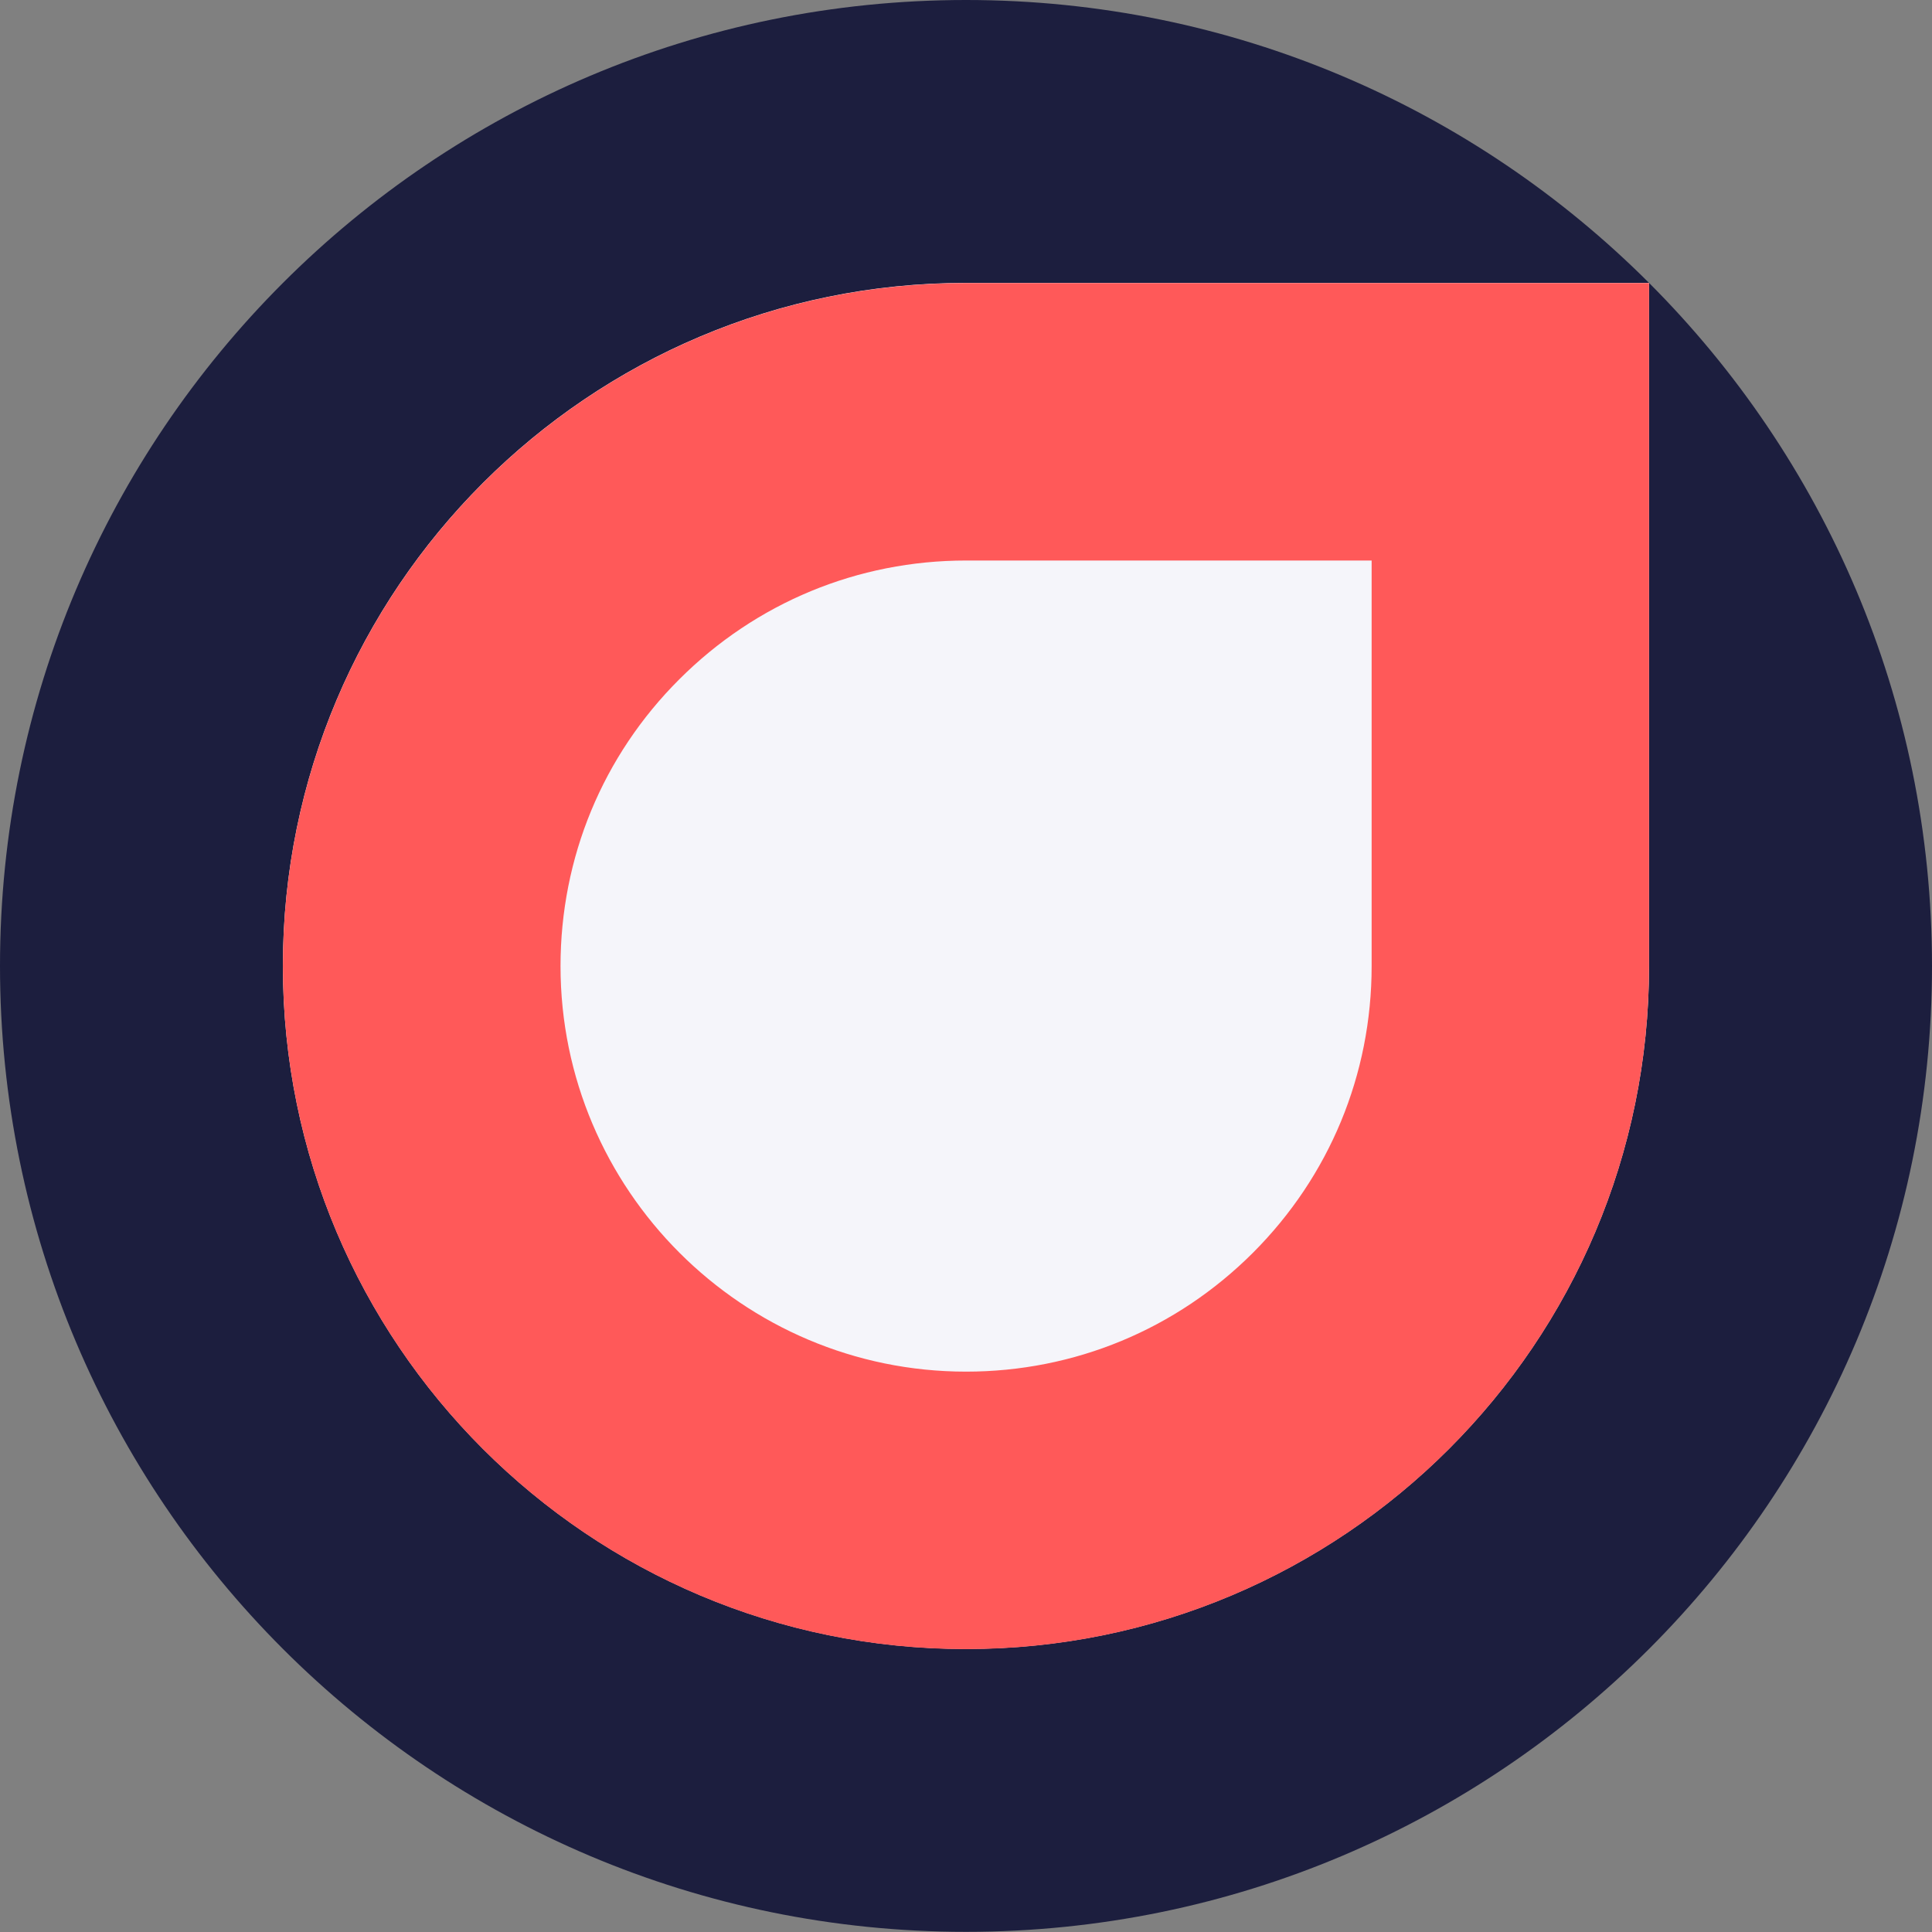
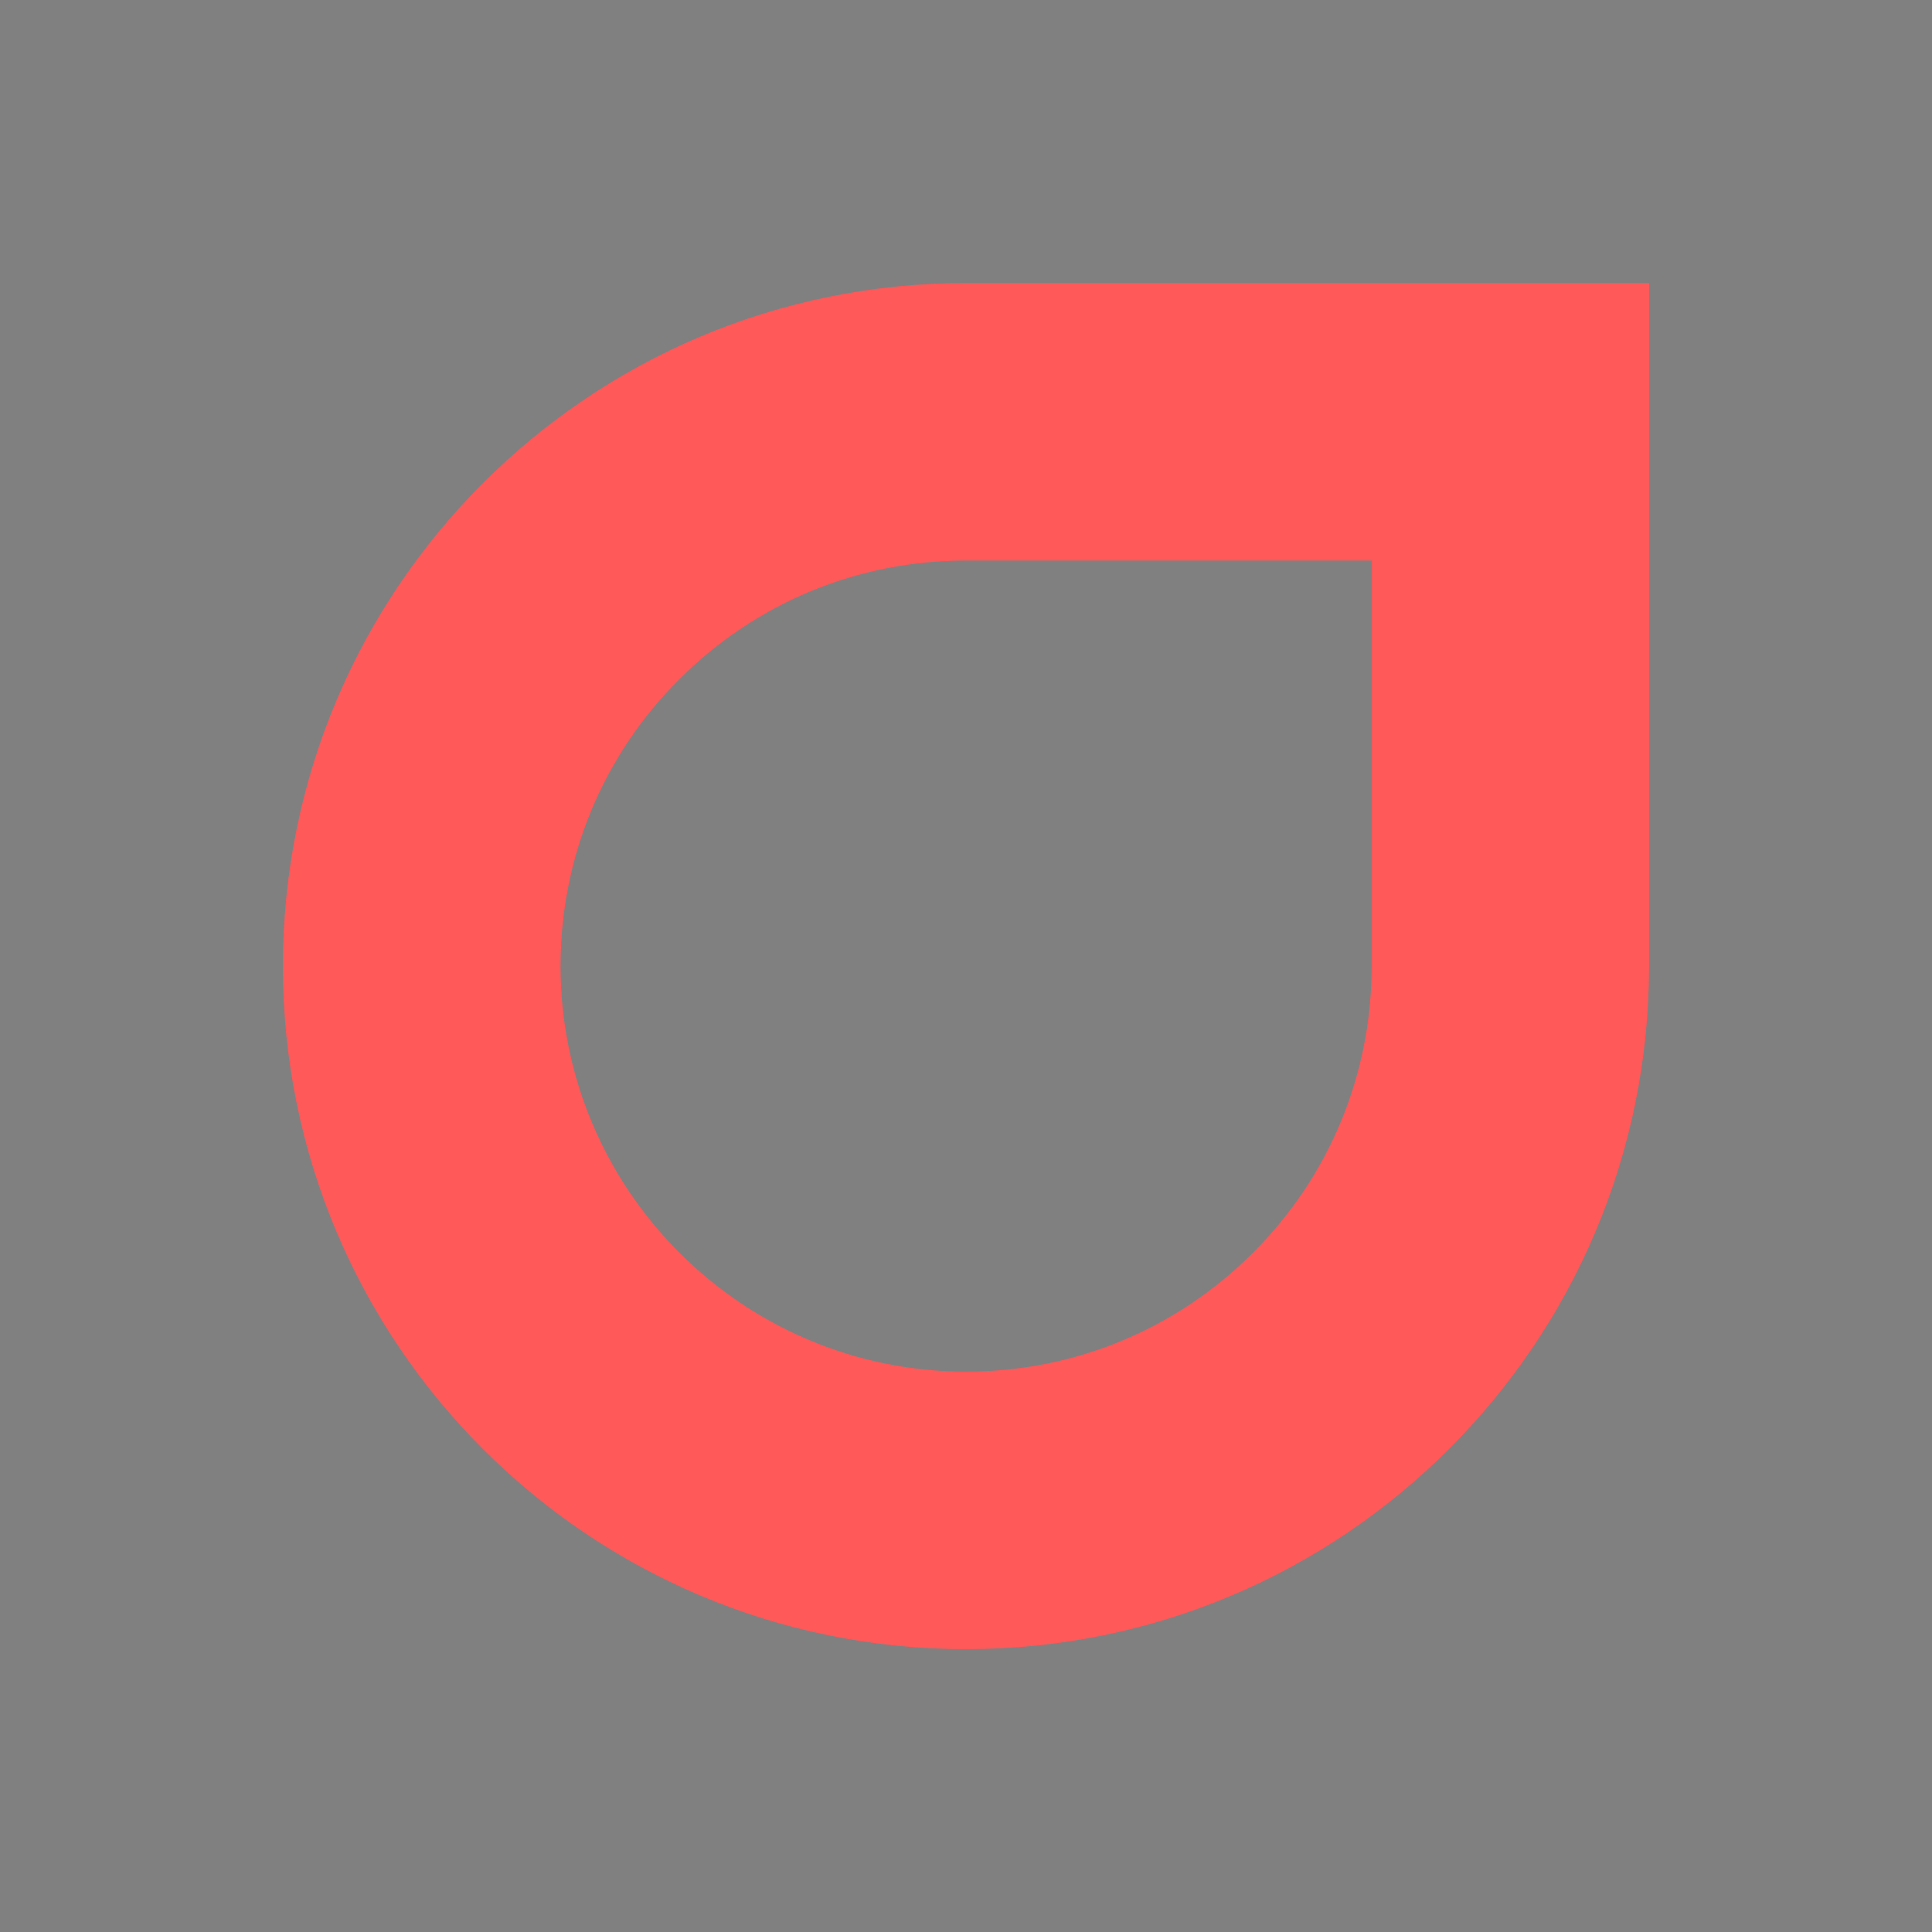
<svg xmlns="http://www.w3.org/2000/svg" width="24" height="24" viewBox="0 0 24 24" fill="none">
  <rect x="0" y="0" width="24" height="24" fill="#808080" stroke="none" />
-   <path d="M12 23.998C18.627 23.998 24 18.626 24 11.999C24 5.372 18.627 0 12 0C5.373 0 0 5.372 0 11.999C0 18.626 5.373 23.998 12 23.998Z" fill="#1C1E3E" />
-   <path d="M11.999 3.514C7.313 3.514 3.514 7.313 3.514 11.999C3.514 16.685 7.313 20.484 11.999 20.484C16.685 20.484 20.485 16.685 20.485 11.999V3.514H11.999Z" fill="#F5F5FA" />
  <path d="M17.039 6.961V12.001C17.039 13.347 16.516 14.611 15.564 15.563C14.611 16.515 13.346 17.039 12.001 17.039C9.223 17.039 6.963 14.779 6.963 12.001C6.963 10.655 7.486 9.389 8.438 8.439C9.391 7.486 10.656 6.963 12.001 6.963H17.039M20.486 3.516H11.999C7.313 3.516 3.514 7.315 3.514 12.001C3.514 16.687 7.313 20.486 11.999 20.486C16.685 20.486 20.485 16.687 20.485 12.001V3.514L20.486 3.516Z" fill="#FF5959" />
</svg>